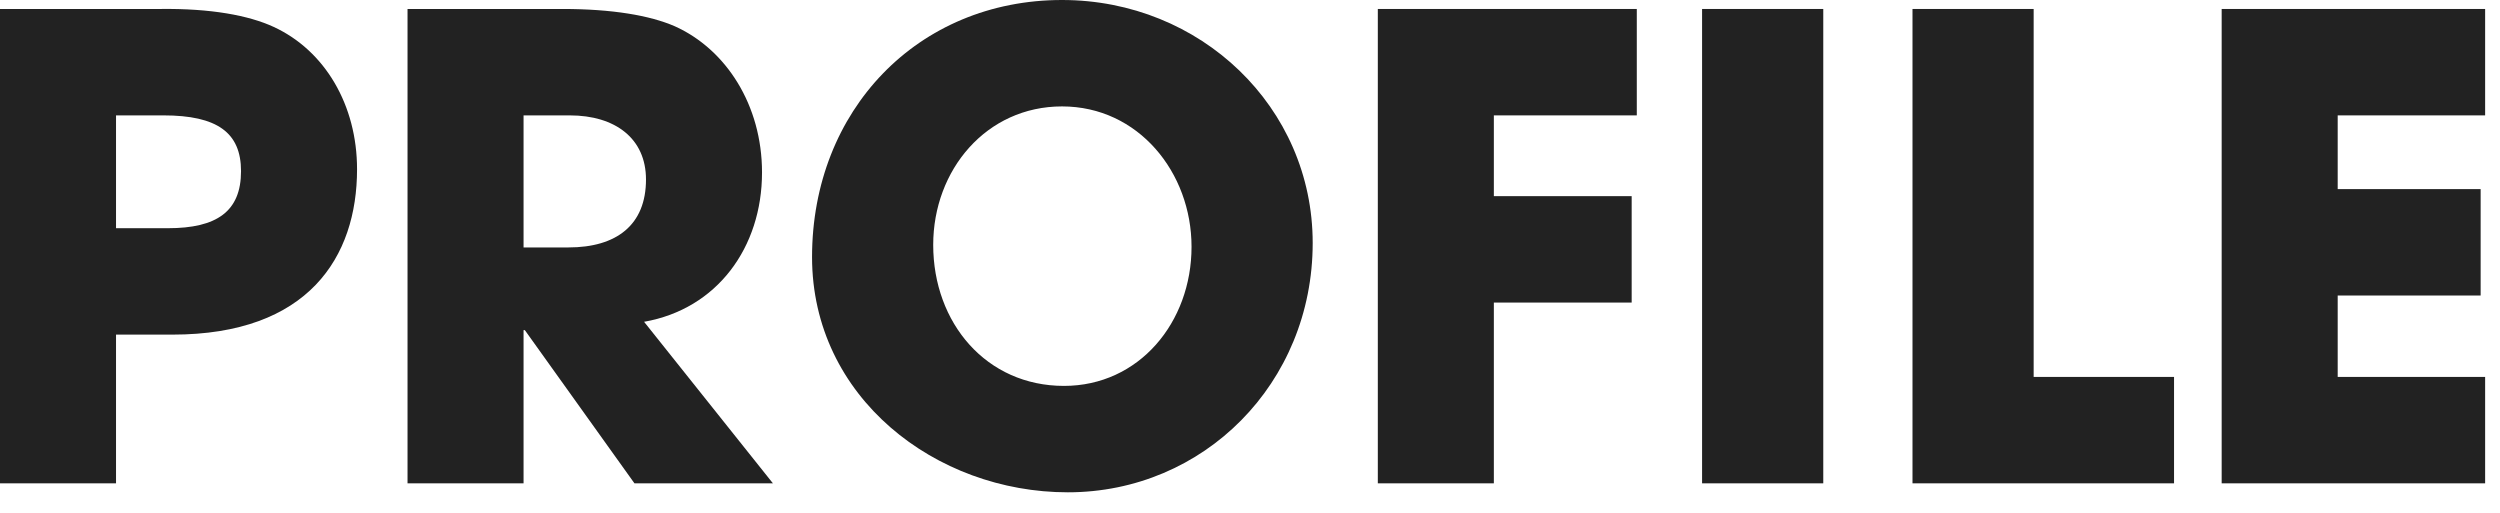
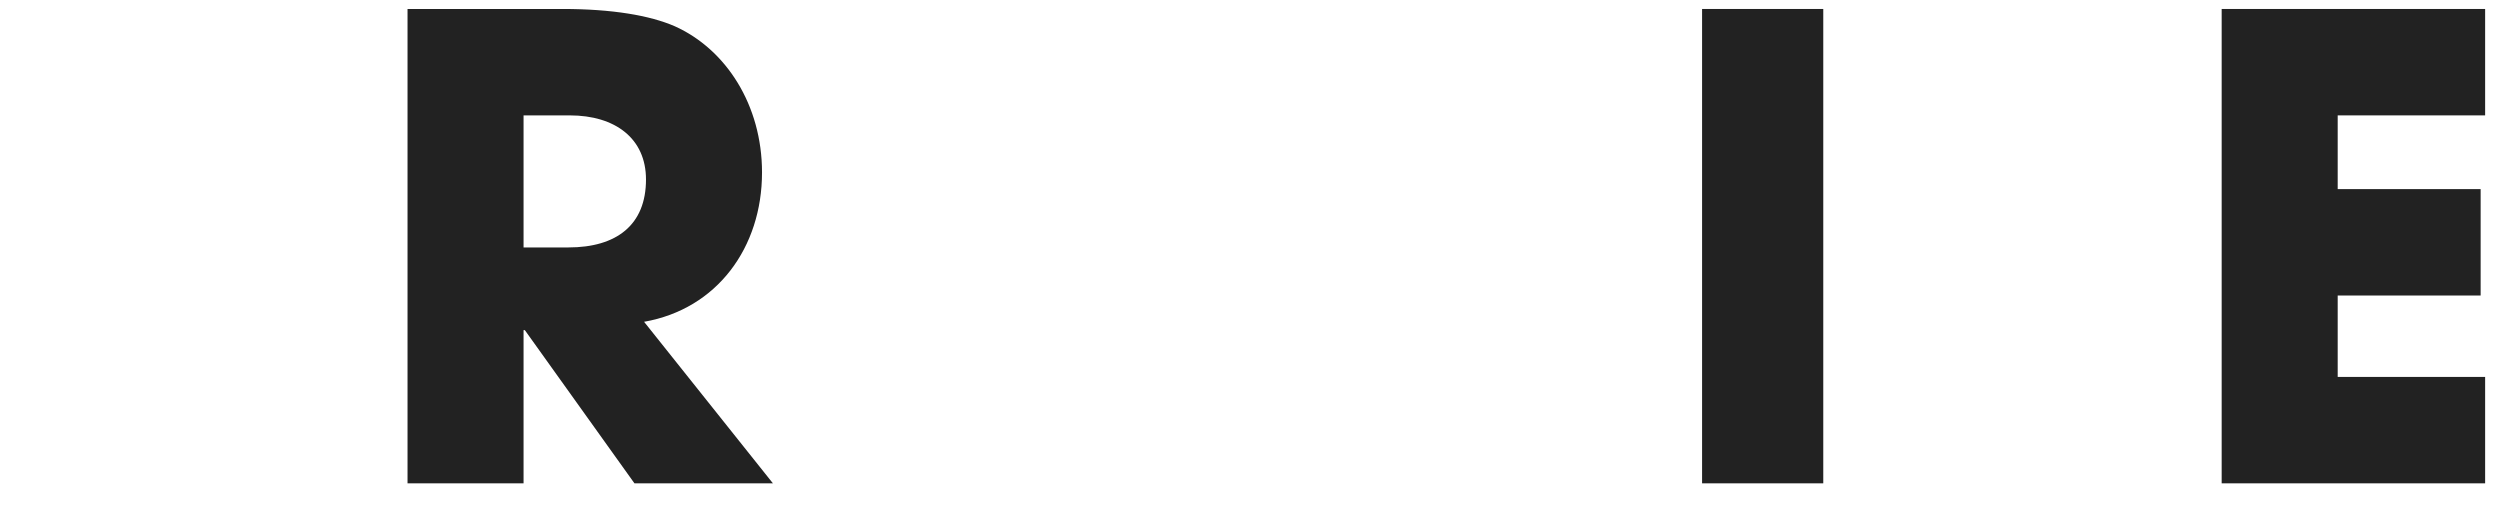
<svg xmlns="http://www.w3.org/2000/svg" width="78" height="16" viewBox="0 0 78 16" fill="none">
  <path d="M77.536 15.08H69.316V0.28H77.536V3.6H72.936V5.9H77.396V9.22H72.936V11.76H77.536V15.08Z" fill="#222222" />
-   <path d="M67.83 15.08H59.67V0.28H63.45V11.76H67.83V15.08Z" fill="#222222" />
  <path d="M56.886 15.08H53.105V0.28H56.886V15.08Z" fill="#222222" />
-   <path d="M46.608 15.08H42.988V0.28H51.068V3.6H46.608V6.12H50.908V9.44H46.608V15.08Z" fill="#222222" />
-   <path d="M33.316 15.36C29.196 15.36 25.336 12.4 25.336 8.02C25.336 3.44 28.636 0 33.136 0C37.456 0 40.956 3.34 40.956 7.58C40.956 11.96 37.556 15.36 33.316 15.36ZM33.196 12.04C35.536 12.04 37.176 10.06 37.176 7.7C37.176 5.38 35.516 3.32 33.136 3.32C30.776 3.32 29.116 5.3 29.116 7.64C29.116 10.08 30.776 12.04 33.196 12.04Z" fill="#222222" />
  <path d="M24.115 15.08H19.795L16.375 10.3H16.335V15.08H12.715V0.28H17.555C19.095 0.28 20.275 0.48 21.055 0.82C22.655 1.54 23.775 3.28 23.775 5.38C23.775 7.72 22.375 9.64 20.095 10.04L24.115 15.08ZM16.335 7.72H17.735C19.235 7.72 20.155 7.02 20.155 5.6C20.155 4.32 19.195 3.6 17.775 3.6H16.335V7.72Z" fill="#222222" />
-   <path d="M3.62 15.08H0V0.28H5C6.58 0.26 7.76 0.48 8.54 0.84C10.14 1.58 11.14 3.28 11.14 5.28C11.14 8.02 9.62 10.44 5.38 10.44H3.62V15.08ZM3.62 7.12H5.24C6.76 7.12 7.52 6.6 7.52 5.34C7.52 4.14 6.78 3.6 5.1 3.6H3.62V7.12Z" fill="#222222" />
</svg>